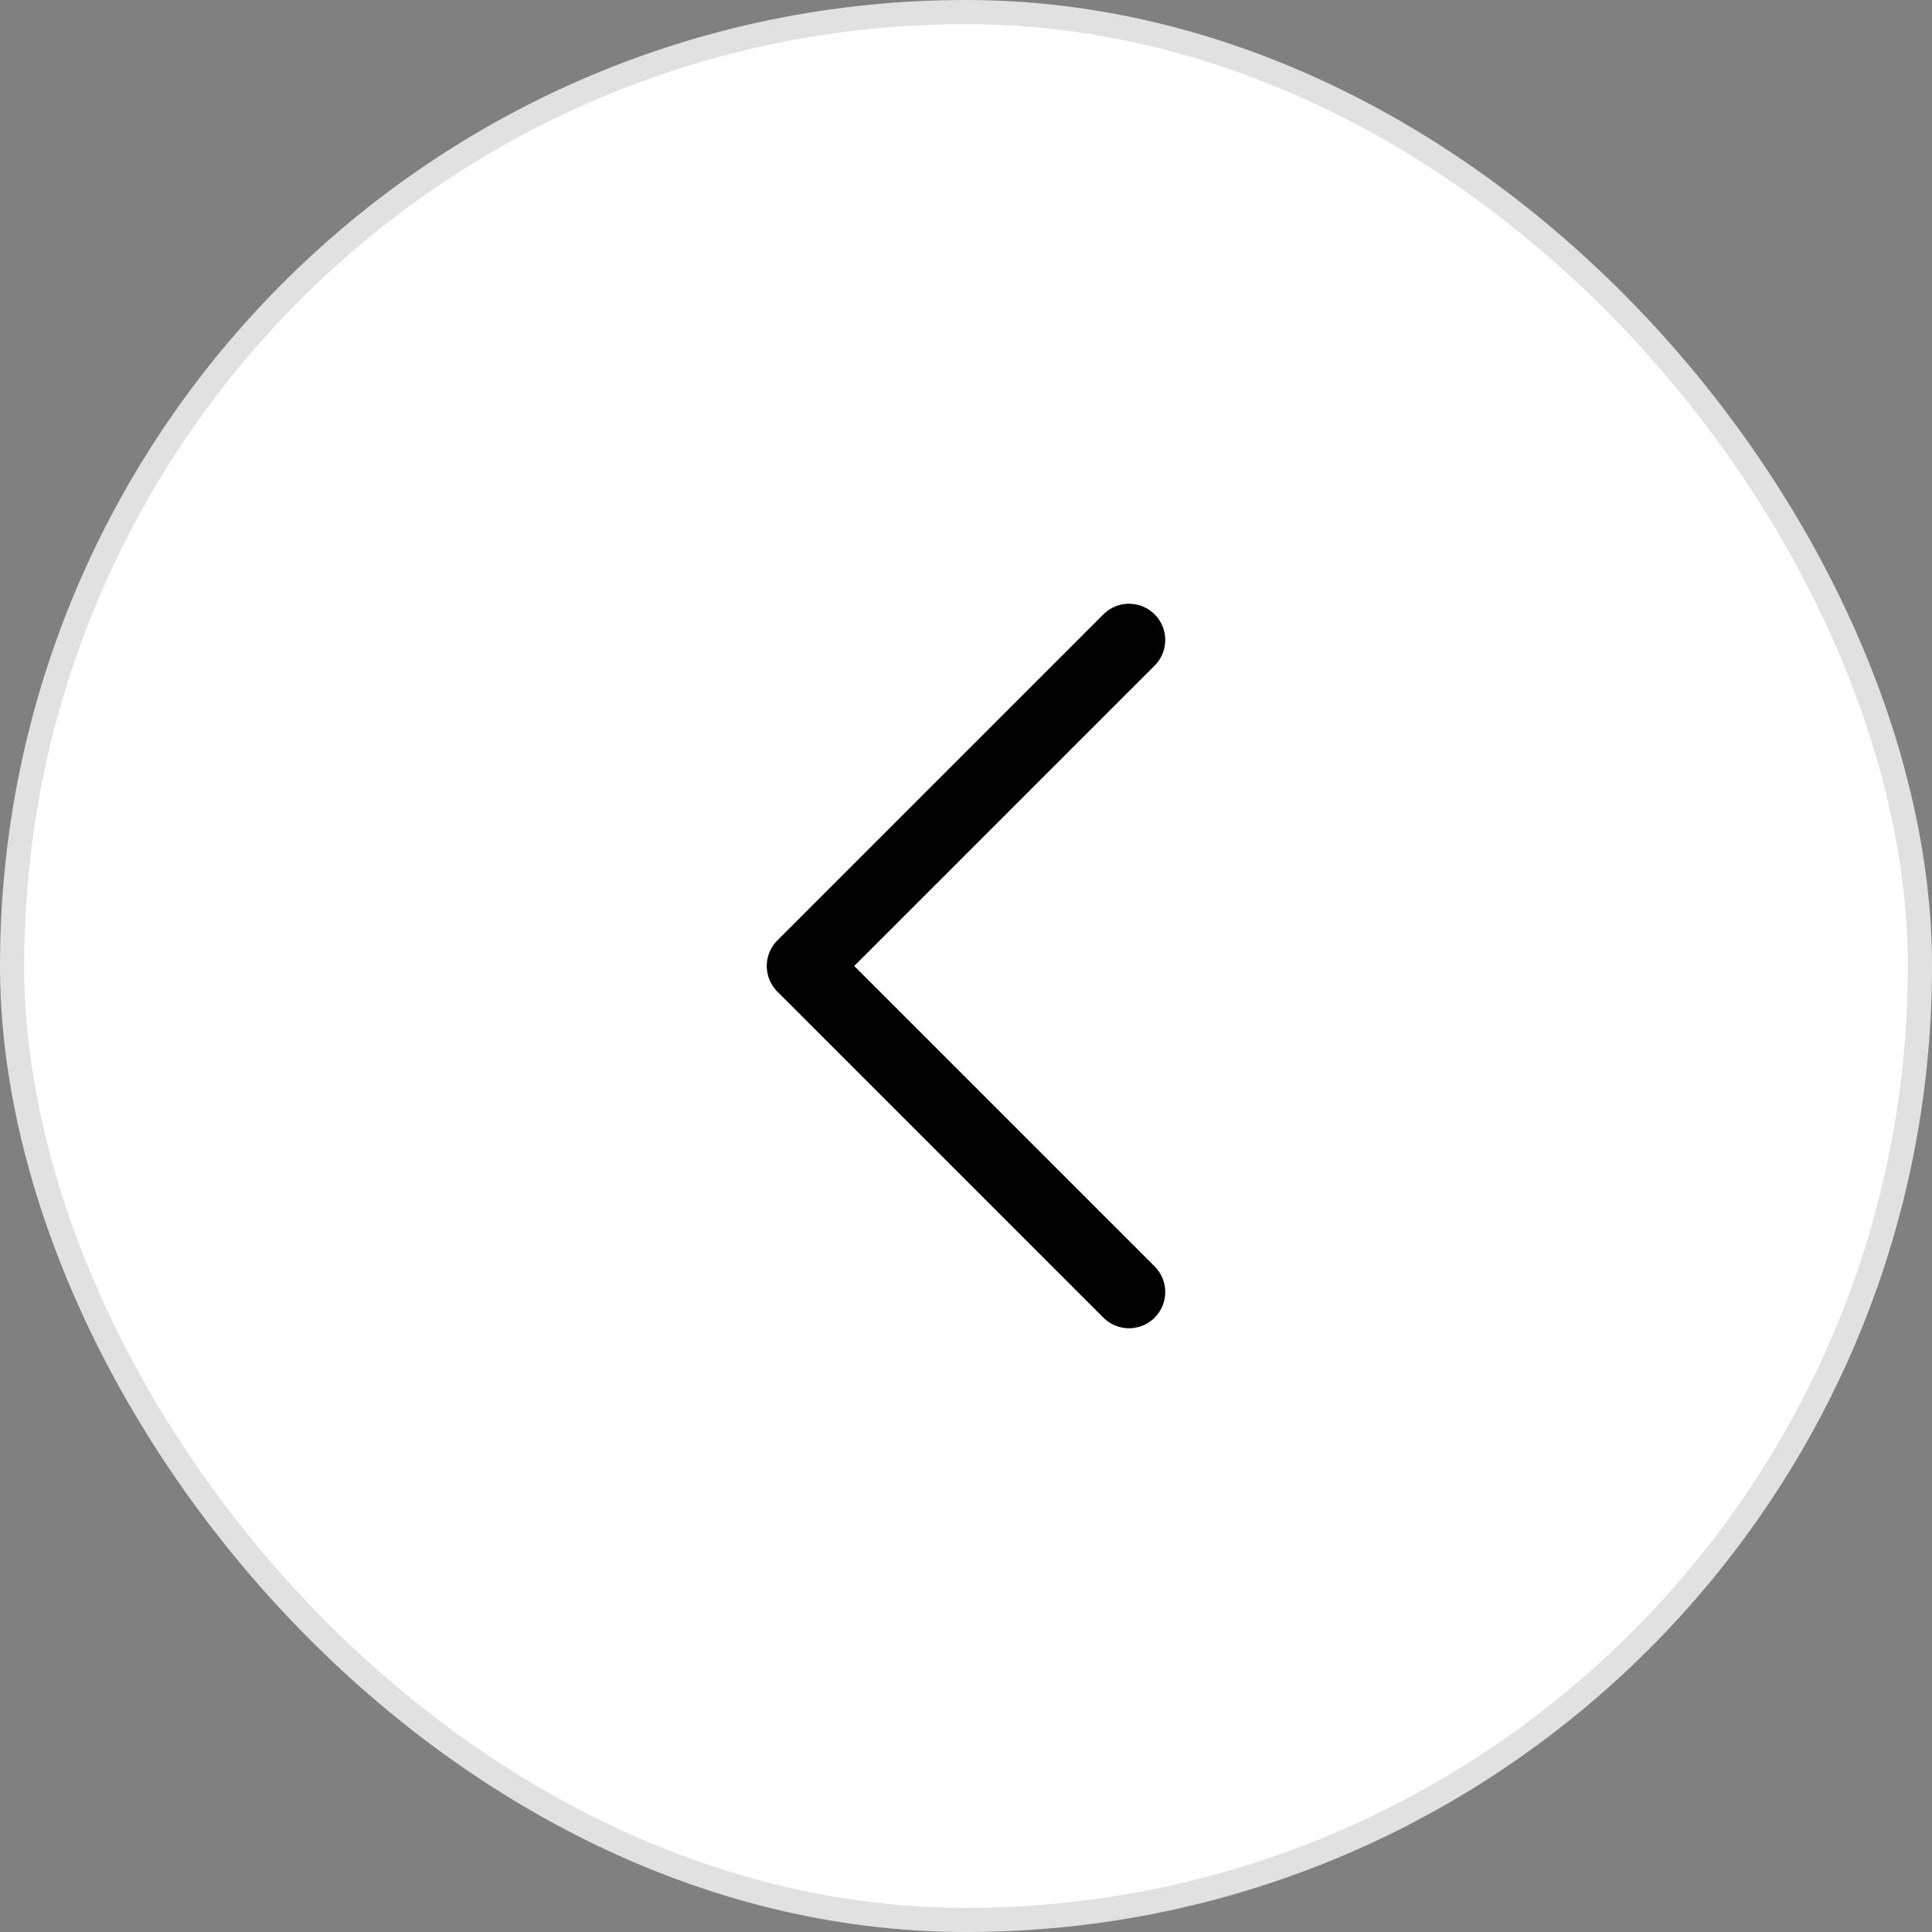
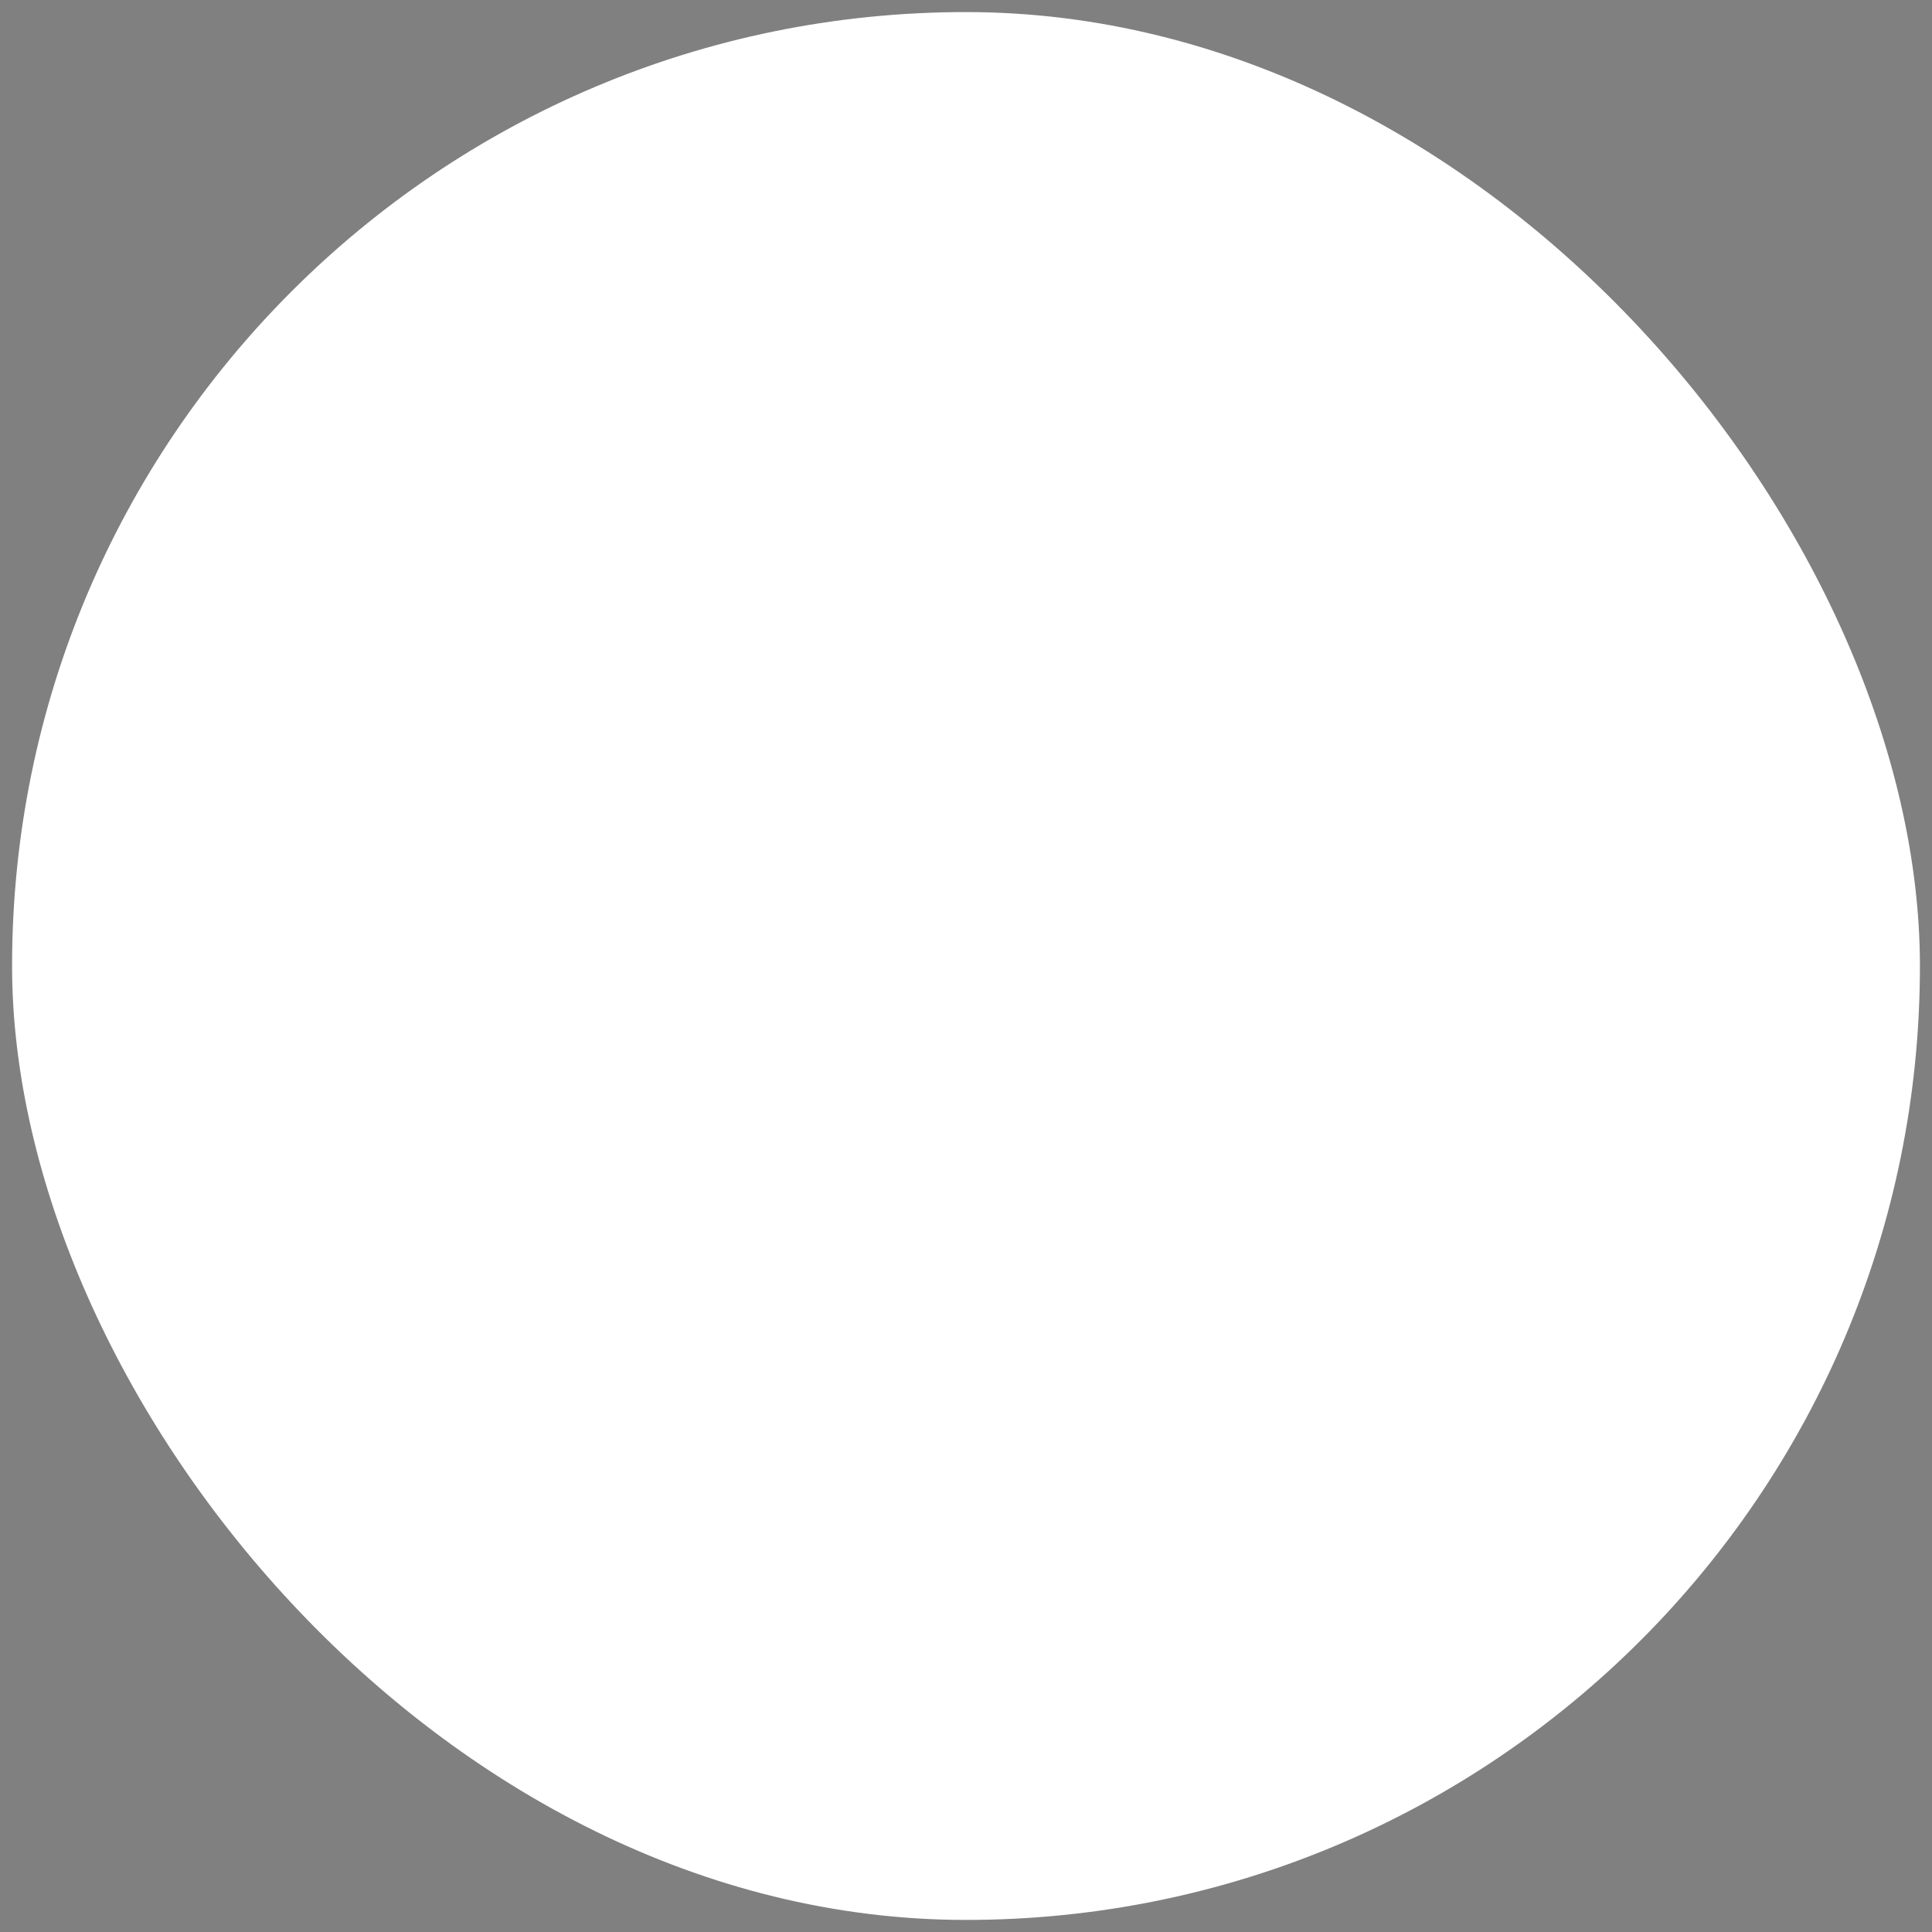
<svg xmlns="http://www.w3.org/2000/svg" width="40" height="40" viewBox="0 0 40 40" fill="none">
  <rect x="0" y="0" width="40" height="40" fill="#808080" stroke="none" />
  <rect x="0.25" y="0.25" width="39.5" height="39.5" rx="19.75" fill="white" />
-   <path d="M23.375 13.25L16.625 20L23.375 26.75" stroke="black" stroke-width="1.5" stroke-linecap="round" stroke-linejoin="round" />
-   <rect x="0.25" y="0.25" width="39.5" height="39.5" rx="19.75" stroke="#E1E1E1" stroke-width="0.5" />
</svg>